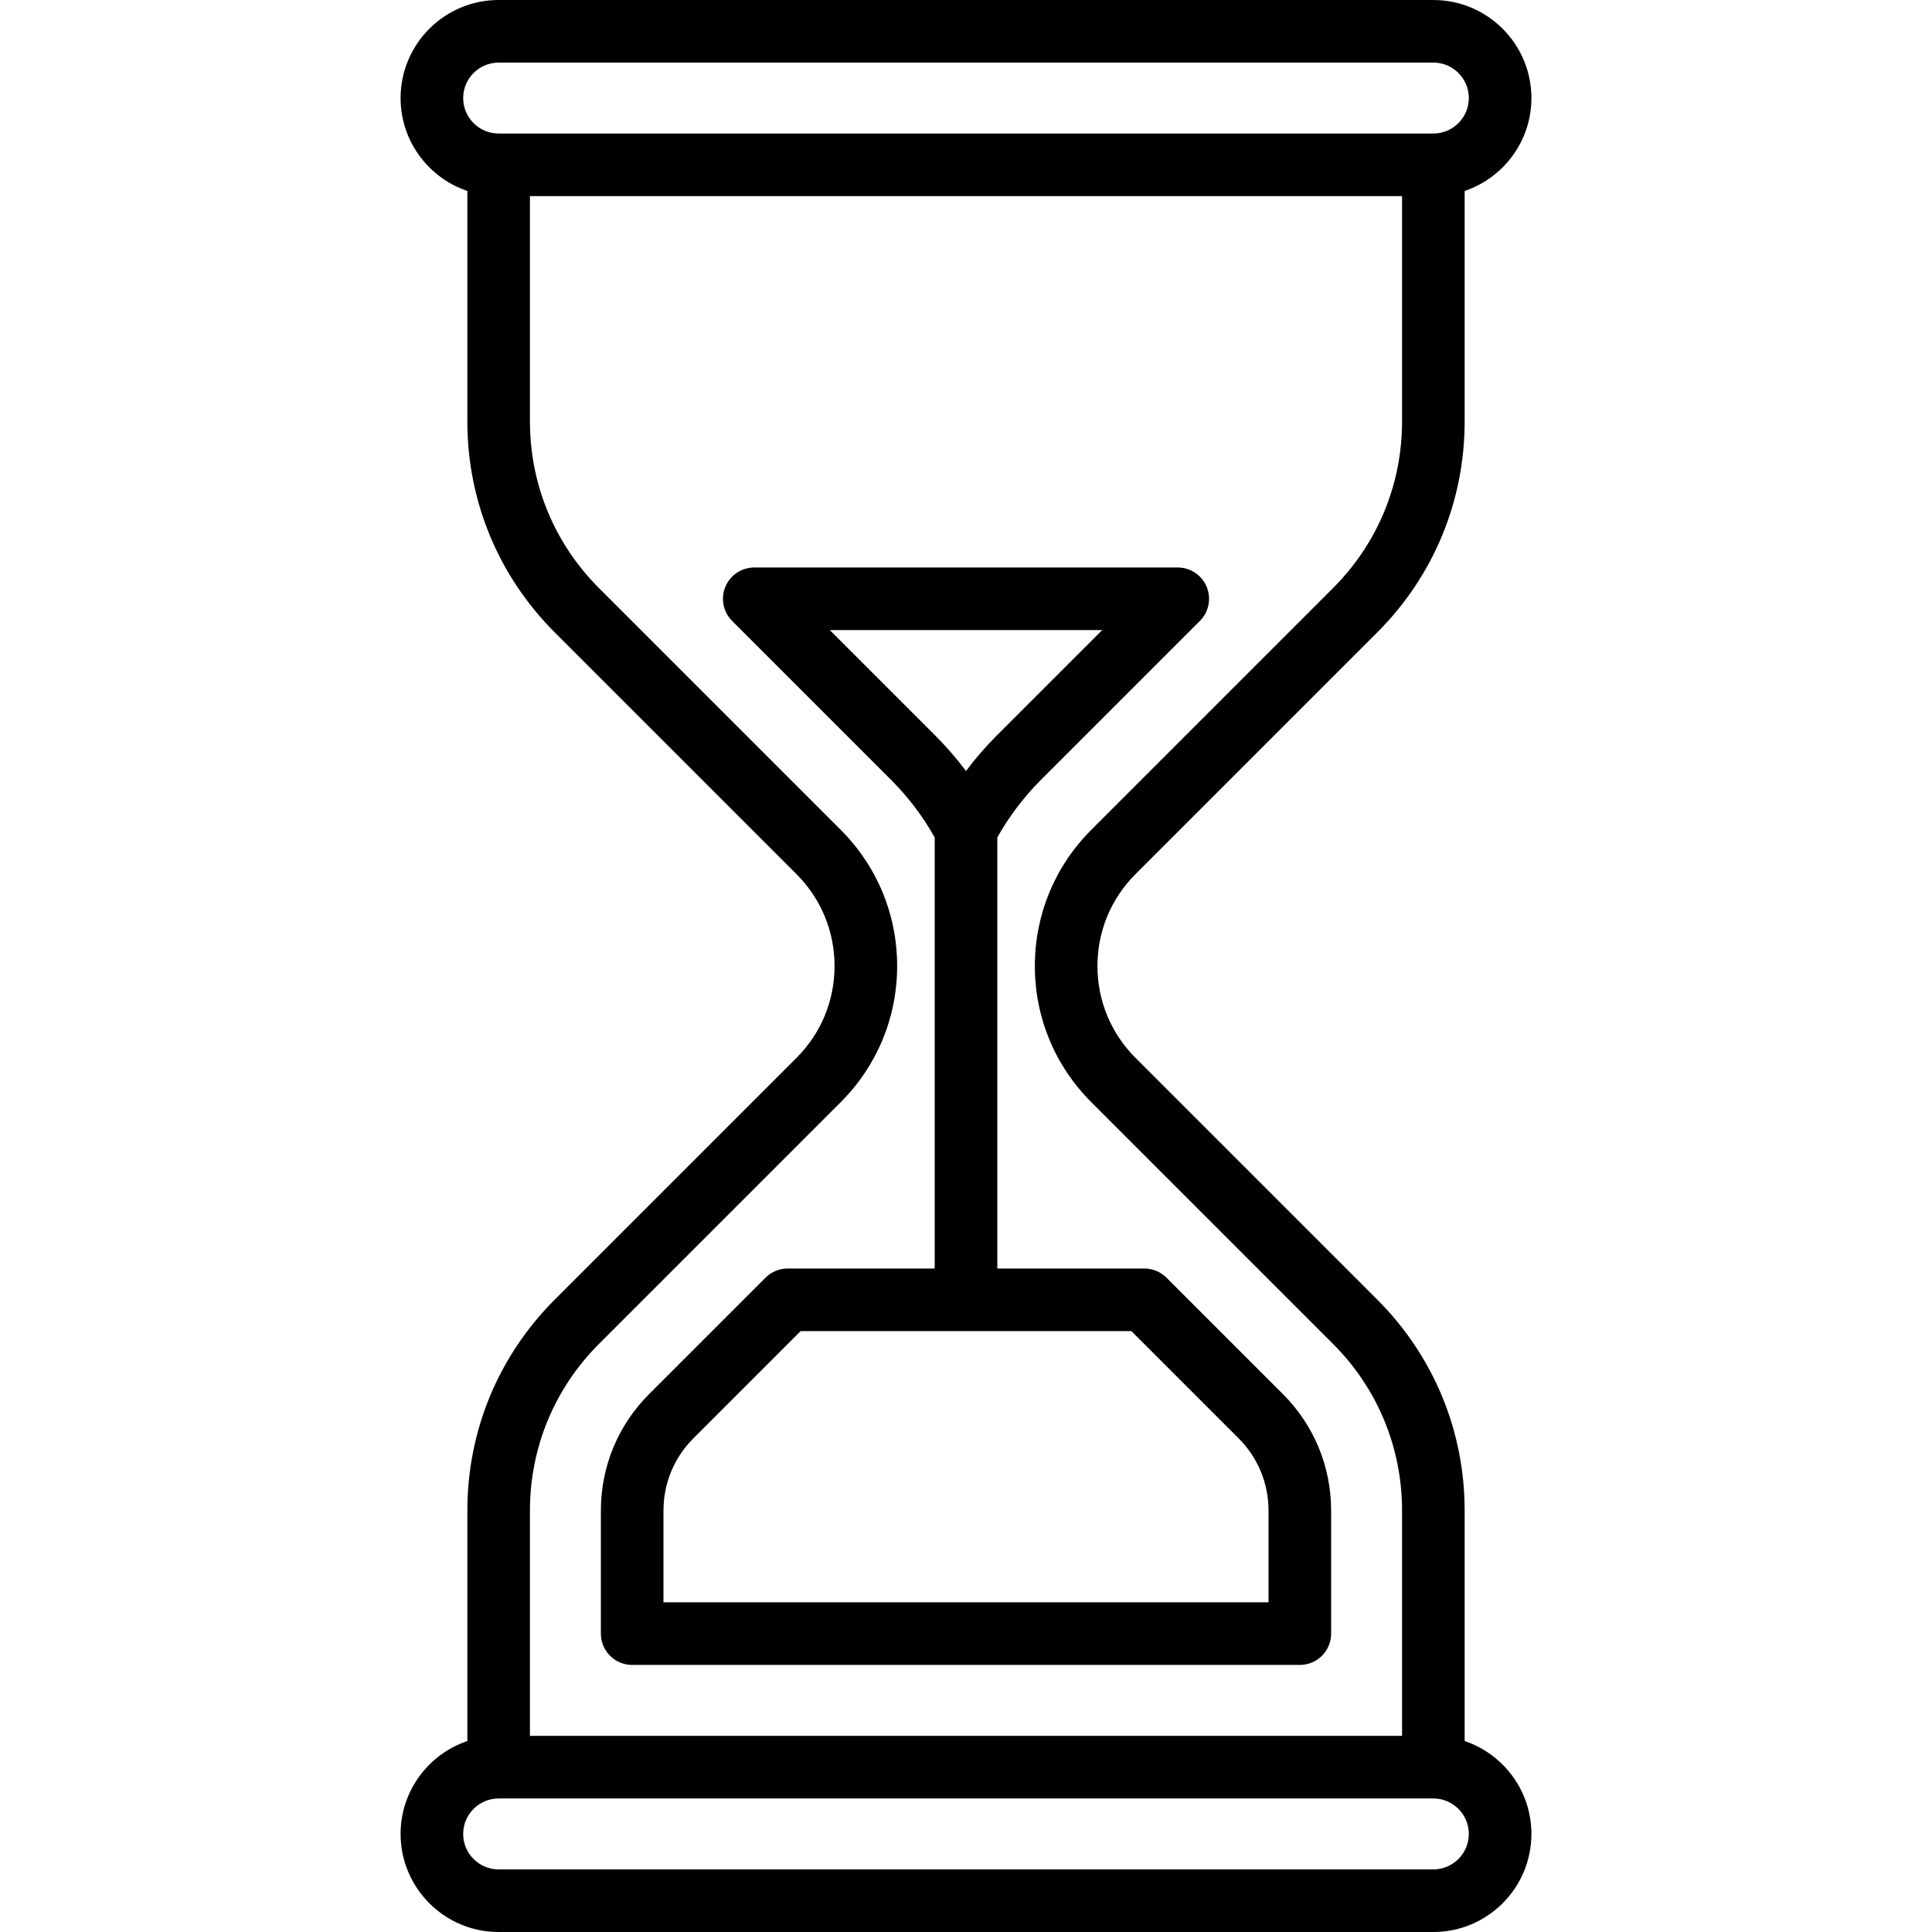
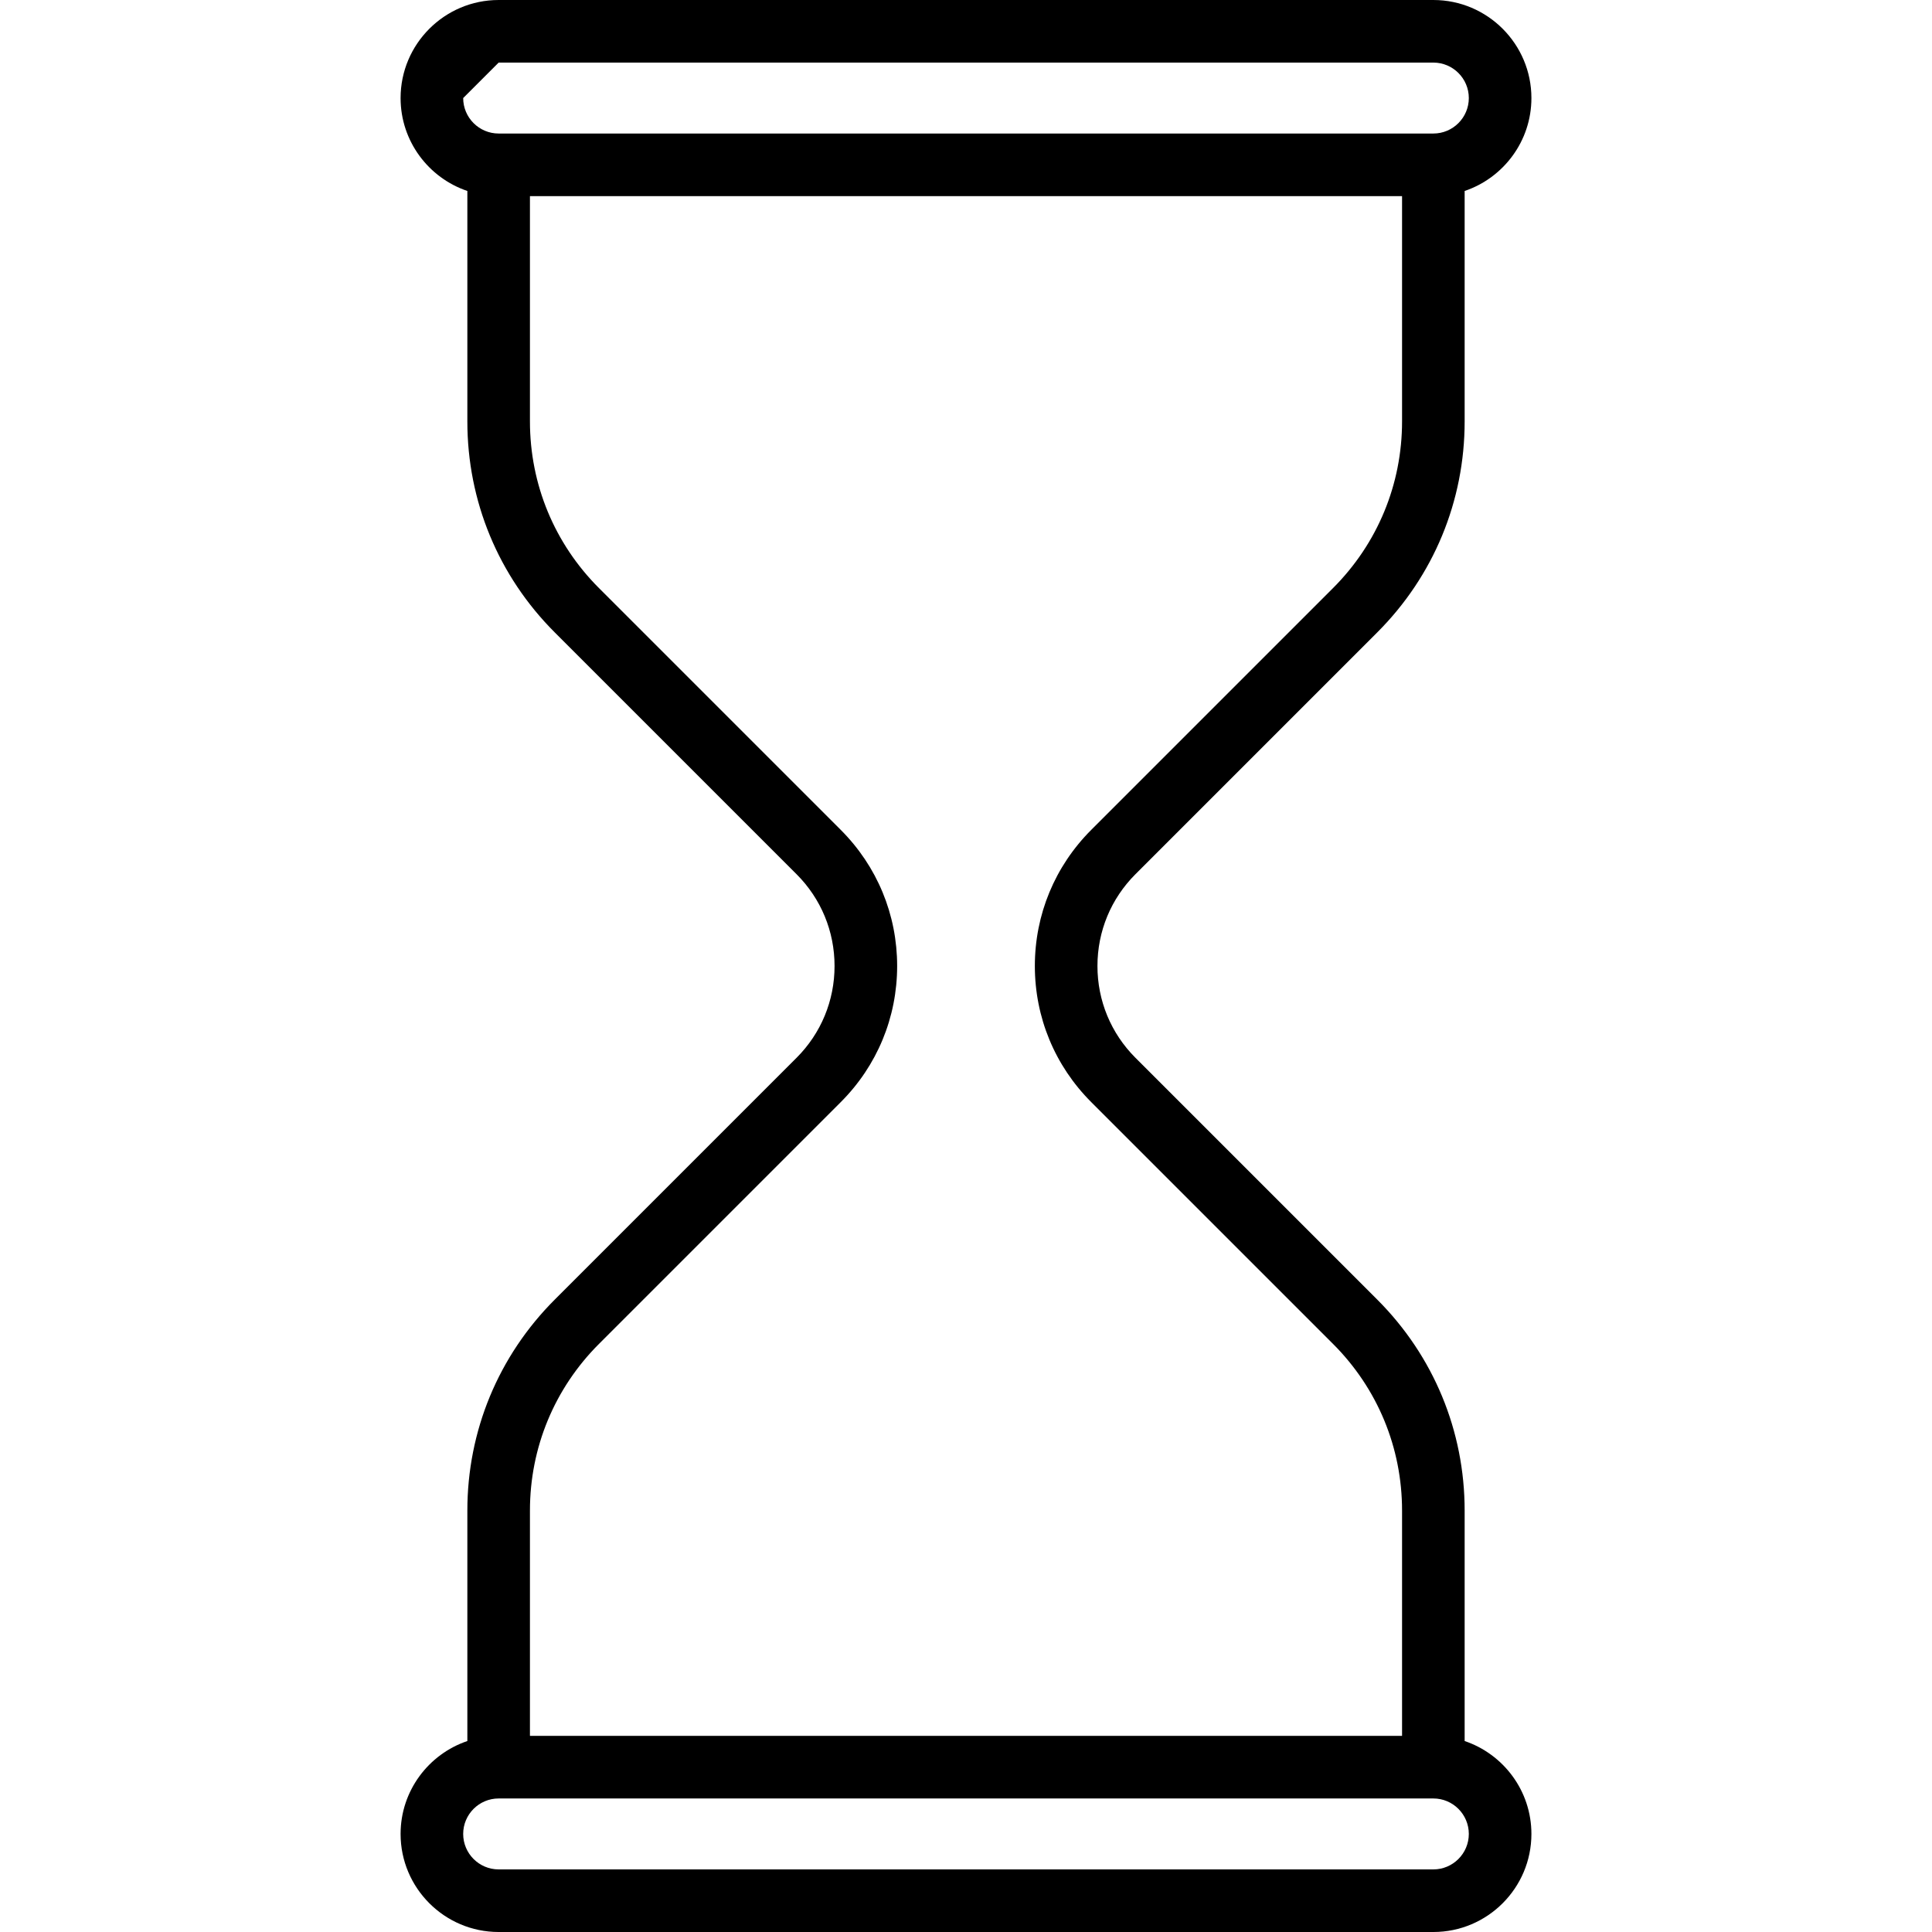
<svg xmlns="http://www.w3.org/2000/svg" fill="#000000" height="800px" width="800px" version="1.1" viewBox="0 0 463.001 463.001" enable-background="new 0 0 463.001 463.001">
  <g>
    <g>
-       <path d="m351,417.234v-55.224c0-19.099-7.438-37.054-20.941-50.559l-57.941-57.941c-5.88-5.879-9.117-13.695-9.117-22.01s3.237-16.131 9.117-22.01l57.941-57.941c13.504-13.505 20.941-31.46 20.941-50.559v-55.224c9.29-3.138 16-11.93 16-22.266 0-12.958-10.542-23.5-23.5-23.5h-224c-12.958,0-23.5,10.542-23.5,23.5 0,10.336 6.71,19.128 16,22.266v55.225c0,19.099 7.438,37.054 20.941,50.559l57.941,57.941c5.88,5.879 9.117,13.695 9.117,22.01s-3.237,16.131-9.117,22.01l-57.941,57.941c-13.503,13.504-20.941,31.459-20.941,50.558v55.225c-9.29,3.138-16,11.93-16,22.266 0,12.958 10.542,23.5 23.5,23.5h224c12.958,0 23.5-10.542 23.5-23.5 0-10.337-6.709-19.129-16-22.267zm-231.499-402.234h224c4.687,0 8.5,3.813 8.5,8.5s-3.813,8.5-8.5,8.5h-224c-4.687,0-8.5-3.813-8.5-8.5s3.813-8.5 8.5-8.5zm24.048,307.059l57.941-57.941c8.712-8.713 13.51-20.296 13.51-32.617s-4.798-23.904-13.51-32.617l-57.941-57.941c-10.672-10.672-16.549-24.861-16.549-39.953v-53.99h209v53.99c0,15.092-5.877,29.28-16.549,39.951l-57.941,57.941c-8.712,8.714-13.51,20.297-13.51,32.618s4.798,23.904 13.51,32.617l57.941,57.941c10.672,10.671 16.549,24.86 16.549,39.952v53.99h-209v-53.99c0.001-15.092 5.878-29.281 16.549-39.951zm199.951,125.941h-224c-4.687,0-8.5-3.813-8.5-8.5s3.813-8.5 8.5-8.5h224c4.687,0 8.5,3.813 8.5,8.5s-3.812,8.5-8.5,8.5z" />
-       <path d="m151.501,399h160c4.143,0 7.5-3.357 7.5-7.5v-29.49c0-10.551-4.108-20.47-11.568-27.931l-27.883-27.883c-1.407-1.406-3.314-2.196-5.304-2.196h-35.245v-103.305c2.827-5.039 6.345-9.688 10.49-13.832l38.06-38.059c2.145-2.146 2.786-5.371 1.625-8.174-1.16-2.803-3.896-4.63-6.929-4.63h-101.49c-3.033,0-5.769,1.827-6.929,4.63-1.161,2.803-0.52,6.028 1.625,8.174l38.059,38.059c4.145,4.145 7.663,8.794 10.489,13.833v103.304h-35.245c-1.989,0-3.896,0.79-5.304,2.197l-27.882,27.882c-7.461,7.461-11.569,17.381-11.569,27.931v29.49c-5.68434e-14,4.143 3.356,7.5 7.5,7.5zm47.362-248h65.276l-25.256,25.255c-2.673,2.674-5.138,5.518-7.383,8.513-2.243-2.995-4.709-5.839-7.382-8.513l-25.255-25.255zm-39.862,211.01c0-6.544 2.549-12.696 7.177-17.323l25.683-25.687h79.277l25.686,25.687c4.628,4.627 7.176,10.779 7.176,17.323v21.99h-145v-21.99z" />
+       <path d="m351,417.234v-55.224c0-19.099-7.438-37.054-20.941-50.559l-57.941-57.941c-5.88-5.879-9.117-13.695-9.117-22.01s3.237-16.131 9.117-22.01l57.941-57.941c13.504-13.505 20.941-31.46 20.941-50.559v-55.224c9.29-3.138 16-11.93 16-22.266 0-12.958-10.542-23.5-23.5-23.5h-224c-12.958,0-23.5,10.542-23.5,23.5 0,10.336 6.71,19.128 16,22.266v55.225c0,19.099 7.438,37.054 20.941,50.559l57.941,57.941c5.88,5.879 9.117,13.695 9.117,22.01s-3.237,16.131-9.117,22.01l-57.941,57.941c-13.503,13.504-20.941,31.459-20.941,50.558v55.225c-9.29,3.138-16,11.93-16,22.266 0,12.958 10.542,23.5 23.5,23.5h224c12.958,0 23.5-10.542 23.5-23.5 0-10.337-6.709-19.129-16-22.267zm-231.499-402.234h224c4.687,0 8.5,3.813 8.5,8.5s-3.813,8.5-8.5,8.5h-224c-4.687,0-8.5-3.813-8.5-8.5zm24.048,307.059l57.941-57.941c8.712-8.713 13.51-20.296 13.51-32.617s-4.798-23.904-13.51-32.617l-57.941-57.941c-10.672-10.672-16.549-24.861-16.549-39.953v-53.99h209v53.99c0,15.092-5.877,29.28-16.549,39.951l-57.941,57.941c-8.712,8.714-13.51,20.297-13.51,32.618s4.798,23.904 13.51,32.617l57.941,57.941c10.672,10.671 16.549,24.86 16.549,39.952v53.99h-209v-53.99c0.001-15.092 5.878-29.281 16.549-39.951zm199.951,125.941h-224c-4.687,0-8.5-3.813-8.5-8.5s3.813-8.5 8.5-8.5h224c4.687,0 8.5,3.813 8.5,8.5s-3.812,8.5-8.5,8.5z" />
    </g>
  </g>
</svg>